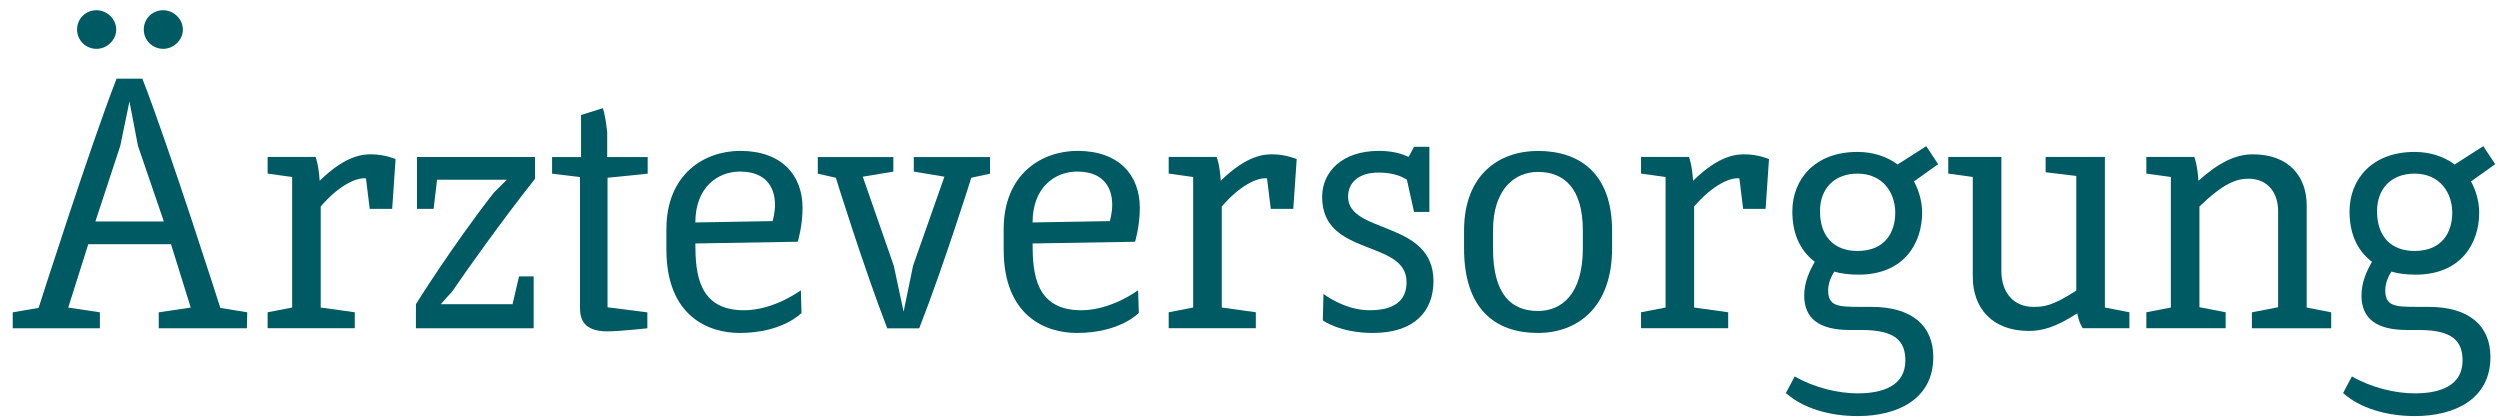
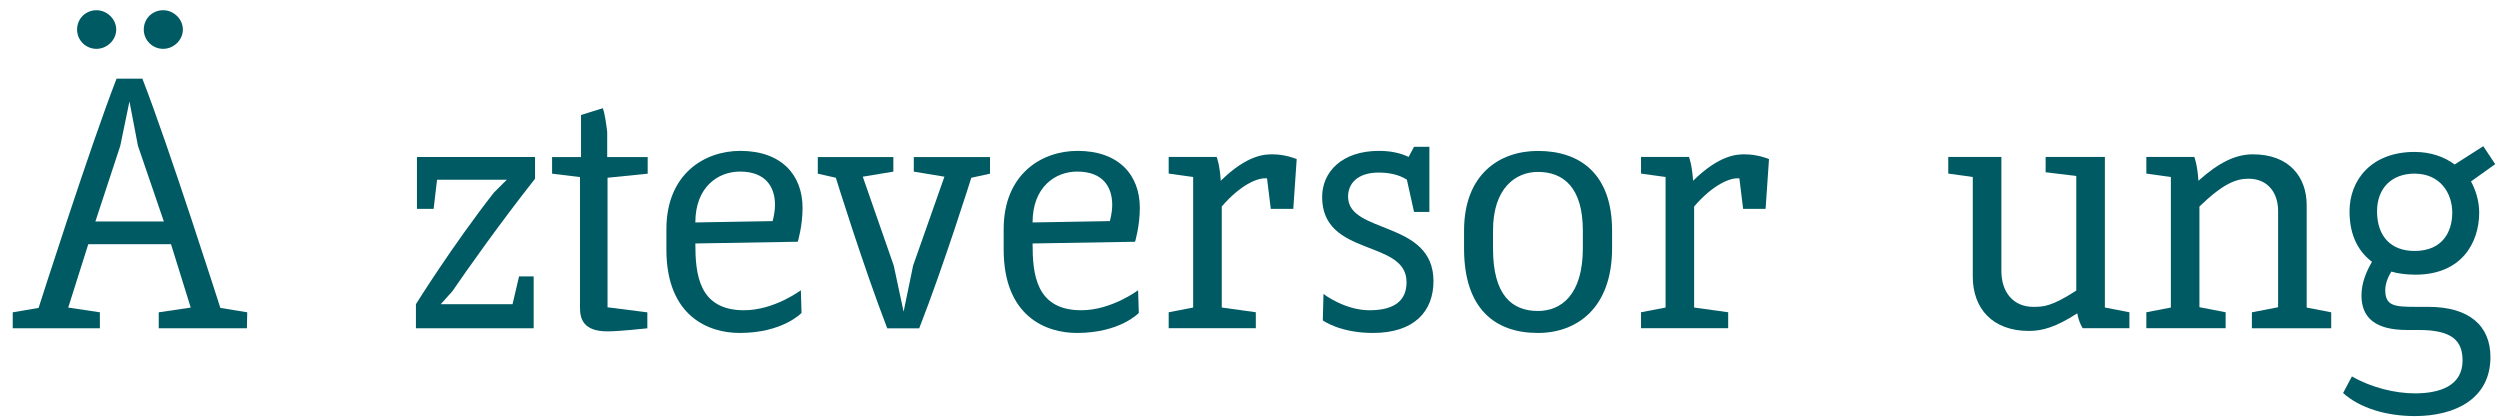
<svg xmlns="http://www.w3.org/2000/svg" width="186" height="31" viewBox="0 0 186 31" fill="none">
  <path d="M10.594 5.854C12.544 10.851 16.394 22.908 16.394 22.908L18.394 23.236L18.369 24.423H11.81V23.236L14.19 22.883L12.723 18.168H6.568L5.076 22.883L7.431 23.236V24.423H0.947V23.236L2.872 22.908C2.872 22.908 6.722 10.851 8.672 5.854H10.597H10.594ZM7.177 0.761C7.96 0.761 8.647 1.417 8.647 2.198C8.647 2.978 7.964 3.634 7.177 3.634C6.389 3.634 5.735 3.003 5.735 2.198C5.735 1.392 6.368 0.761 7.177 0.761ZM12.19 16.475L10.264 10.851L9.631 7.547L8.948 10.851L7.098 16.475H12.19ZM12.139 0.761C12.923 0.761 13.606 1.417 13.606 2.198C13.606 2.978 12.923 3.634 12.139 3.634C11.356 3.634 10.697 3.003 10.697 2.198C10.697 1.392 11.331 0.761 12.139 0.761Z" fill="#005A63" />
-   <path d="M23.479 11.681C23.479 11.681 23.707 12.237 23.783 13.449C25.783 11.482 27.099 11.482 27.633 11.482C28.62 11.482 29.432 11.835 29.432 11.835L29.178 15.541H27.507L27.228 13.271C26.52 13.193 25.228 13.774 23.861 15.363V22.88L26.395 23.232V24.419H19.911V23.232L21.736 22.88V13.168L19.911 12.915V11.678H23.482L23.479 11.681Z" fill="#005A63" />
  <path d="M30.945 24.423V22.63C30.945 22.63 33.629 18.318 36.745 14.329L37.708 13.371H32.516L32.262 15.541H31.021V11.681H39.808V13.296C37.125 16.703 34.742 20.082 33.654 21.671L32.792 22.63H38.134L38.617 20.563H39.705V24.423H30.942H30.945Z" fill="#005A63" />
  <path d="M44.846 8.05C44.846 8.05 44.997 8.303 45.176 9.817V11.685H48.188V12.922L45.201 13.225V22.862L48.163 23.239V24.426C48.163 24.426 46.088 24.654 45.201 24.654C43.376 24.654 43.151 23.696 43.151 22.887V13.175L41.075 12.922V11.685H43.229V8.556L44.85 8.05H44.846Z" fill="#005A63" />
  <path d="M51.734 18.114C51.734 20.36 51.963 23.083 55.355 23.083C57.609 23.083 59.584 21.593 59.584 21.593L59.634 23.282C59.634 23.282 58.243 24.772 55.026 24.772C52.722 24.772 49.58 23.535 49.58 18.567V17.052C49.58 12.94 52.417 11.225 55.076 11.225C58.139 11.225 59.71 13.018 59.71 15.463C59.71 16.824 59.355 17.986 59.355 17.986L51.734 18.114ZM57.48 16.45C57.48 16.45 57.659 15.869 57.659 15.238C57.659 14.002 57.051 12.765 55.051 12.765C53.43 12.765 51.734 13.902 51.734 16.55L57.48 16.45Z" fill="#005A63" />
  <path d="M66.469 12.768L64.19 13.146L66.494 19.758L67.228 23.19L67.936 19.758L70.265 13.146L67.986 12.768V11.685H73.657V12.922L72.265 13.225C72.265 13.225 70.215 19.758 68.39 24.426H66.011C64.211 19.761 62.186 13.225 62.186 13.225L60.844 12.922V11.685H66.465V12.768H66.469Z" fill="#005A63" />
  <path d="M76.824 18.114C76.824 20.36 77.053 23.083 80.445 23.083C82.699 23.083 84.674 21.593 84.674 21.593L84.728 23.282C84.728 23.282 83.336 24.772 80.119 24.772C77.815 24.772 74.673 23.535 74.673 18.567V17.052C74.673 12.94 77.507 11.225 80.169 11.225C83.236 11.225 84.803 13.018 84.803 15.463C84.803 16.824 84.449 17.986 84.449 17.986L76.827 18.114H76.824ZM82.57 16.45C82.57 16.45 82.749 15.869 82.749 15.238C82.749 14.002 82.141 12.765 80.141 12.765C78.52 12.765 76.824 13.902 76.824 16.55L82.574 16.45H82.57Z" fill="#005A63" />
  <path d="M90.521 11.681C90.521 11.681 90.75 12.237 90.825 13.449C92.825 11.482 94.142 11.482 94.675 11.482C95.662 11.482 96.475 11.835 96.475 11.835L96.22 15.541H94.546L94.267 13.271C93.558 13.193 92.267 13.774 90.9 15.363V22.88L93.433 23.232V24.419H86.95V23.232L88.771 22.88V13.168L86.95 12.915V11.678H90.521V11.681Z" fill="#005A63" />
  <path d="M104.675 13.371C104.092 12.993 103.359 12.84 102.571 12.84C101.004 12.84 100.296 13.649 100.296 14.632C100.296 17.434 106.65 16.372 106.65 20.912C106.65 23.158 105.23 24.772 102.142 24.772C99.684 24.772 98.417 23.838 98.417 23.838L98.467 21.871C98.467 21.871 100.038 23.083 101.888 23.083C103.838 23.083 104.647 22.299 104.647 20.987C104.647 17.783 98.367 19.148 98.367 14.657C98.367 12.815 99.809 11.225 102.596 11.225C103.509 11.225 104.242 11.403 104.801 11.678L105.205 10.922H106.346V15.766H105.205L104.672 13.367L104.675 13.371Z" fill="#005A63" />
-   <path d="M108.926 18.492V17.156C108.926 12.968 111.559 11.229 114.422 11.229C117.563 11.229 119.939 12.943 119.939 17.156V18.467C119.939 22.933 117.306 24.772 114.422 24.772C111.23 24.772 108.926 22.979 108.926 18.492ZM117.764 17.156C117.764 13.977 116.343 12.79 114.422 12.79C112.776 12.79 111.08 13.977 111.08 17.156V18.492C111.08 21.974 112.497 23.136 114.422 23.136C116.143 23.136 117.764 21.949 117.764 18.471V17.159V17.156Z" fill="#005A63" />
+   <path d="M108.926 18.492V17.156C108.926 12.968 111.559 11.229 114.422 11.229C117.563 11.229 119.939 12.943 119.939 17.156V18.467C119.939 22.933 117.306 24.772 114.422 24.772C111.23 24.772 108.926 22.979 108.926 18.492M117.764 17.156C117.764 13.977 116.343 12.79 114.422 12.79C112.776 12.79 111.08 13.977 111.08 17.156V18.492C111.08 21.974 112.497 23.136 114.422 23.136C116.143 23.136 117.764 21.949 117.764 18.471V17.159V17.156Z" fill="#005A63" />
  <path d="M125.661 11.681C125.661 11.681 125.89 12.237 125.965 13.449C127.965 11.482 129.282 11.482 129.815 11.482C130.802 11.482 131.614 11.835 131.614 11.835L131.36 15.541H129.689L129.41 13.271C128.702 13.193 127.41 13.774 126.043 15.363V22.88L128.577 23.232V24.419H122.093V23.232L123.918 22.88V13.168L122.093 12.915V11.678H125.664L125.661 11.681Z" fill="#005A63" />
-   <path d="M138.194 11.304C139.386 11.304 140.398 11.656 141.182 12.237L143.311 10.876L144.198 12.213L142.398 13.499C142.703 14.052 143.007 14.886 143.007 15.819C143.007 18.065 141.69 20.435 138.269 20.435C137.611 20.435 136.978 20.36 136.47 20.207C136.269 20.535 136.015 21.037 136.015 21.593C136.015 22.78 136.724 22.83 138.37 22.83H139.228C142.27 22.83 143.837 24.245 143.837 26.565C143.837 29.694 141.178 30.956 138.216 30.956C136.112 30.956 134.137 30.375 132.87 29.241L133.528 28.005C134.97 28.839 136.745 29.266 138.212 29.266C140.112 29.266 141.758 28.685 141.758 26.821C141.758 25.385 141.024 24.551 138.516 24.551H137.629C135.3 24.551 134.233 23.667 134.233 21.978C134.233 20.969 134.666 20.085 135.021 19.48C133.833 18.571 133.35 17.259 133.35 15.72C133.35 13.399 134.97 11.304 138.187 11.304H138.194ZM138.194 18.671C140.27 18.671 141.007 17.259 141.007 15.819C141.007 14.379 140.119 12.918 138.194 12.918C136.523 12.918 135.407 13.98 135.407 15.72C135.407 17.612 136.47 18.671 138.194 18.671Z" fill="#005A63" />
  <path d="M148.903 11.681V20.157C148.903 21.771 149.812 22.83 151.283 22.83C152.016 22.83 152.65 22.805 154.475 21.618V13.093L152.195 12.815V11.678H156.603V22.88L158.428 23.232V24.419H154.958C154.958 24.419 154.678 24.041 154.55 23.311C152.954 24.344 151.941 24.622 150.954 24.622C148.22 24.622 146.775 22.93 146.775 20.584V13.168L144.95 12.915V11.678H148.9L148.903 11.681Z" fill="#005A63" />
  <path d="M163.258 11.681C163.258 11.681 163.487 12.237 163.563 13.449C165.108 12.063 166.35 11.482 167.616 11.482C170.325 11.482 171.617 13.171 171.617 15.263V22.883L173.442 23.236V24.423H167.541V23.236L169.491 22.858V15.694C169.491 14.383 168.758 13.296 167.287 13.296C166.375 13.296 165.412 13.649 163.638 15.363V22.855L165.588 23.232V24.419H159.688V23.232L161.512 22.88V13.168L159.688 12.915V11.678H163.258V11.681Z" fill="#005A63" />
  <path d="M179.639 11.304C180.827 11.304 181.843 11.656 182.627 12.237L184.756 10.876L185.643 12.213L183.843 13.499C184.147 14.052 184.452 14.886 184.452 15.819C184.452 18.065 183.135 20.435 179.718 20.435C179.059 20.435 178.426 20.36 177.918 20.207C177.714 20.535 177.464 21.037 177.464 21.593C177.464 22.78 178.172 22.83 179.818 22.83H180.68C183.718 22.83 185.289 24.245 185.289 26.565C185.289 29.694 182.63 30.956 179.668 30.956C177.567 30.956 175.592 30.375 174.326 29.241L174.984 28.005C176.426 28.839 178.201 29.266 179.668 29.266C181.568 29.266 183.214 28.685 183.214 26.821C183.214 25.385 182.48 24.551 179.972 24.551H179.084C176.755 24.551 175.693 23.667 175.693 21.978C175.693 20.969 176.122 20.085 176.476 19.48C175.285 18.571 174.805 17.259 174.805 15.72C174.805 13.399 176.426 11.304 179.643 11.304H179.639ZM179.639 18.671C181.714 18.671 182.448 17.259 182.448 15.819C182.448 14.379 181.561 12.918 179.639 12.918C177.965 12.918 176.852 13.98 176.852 15.72C176.852 17.612 177.914 18.671 179.639 18.671Z" fill="#005A63" />
</svg>